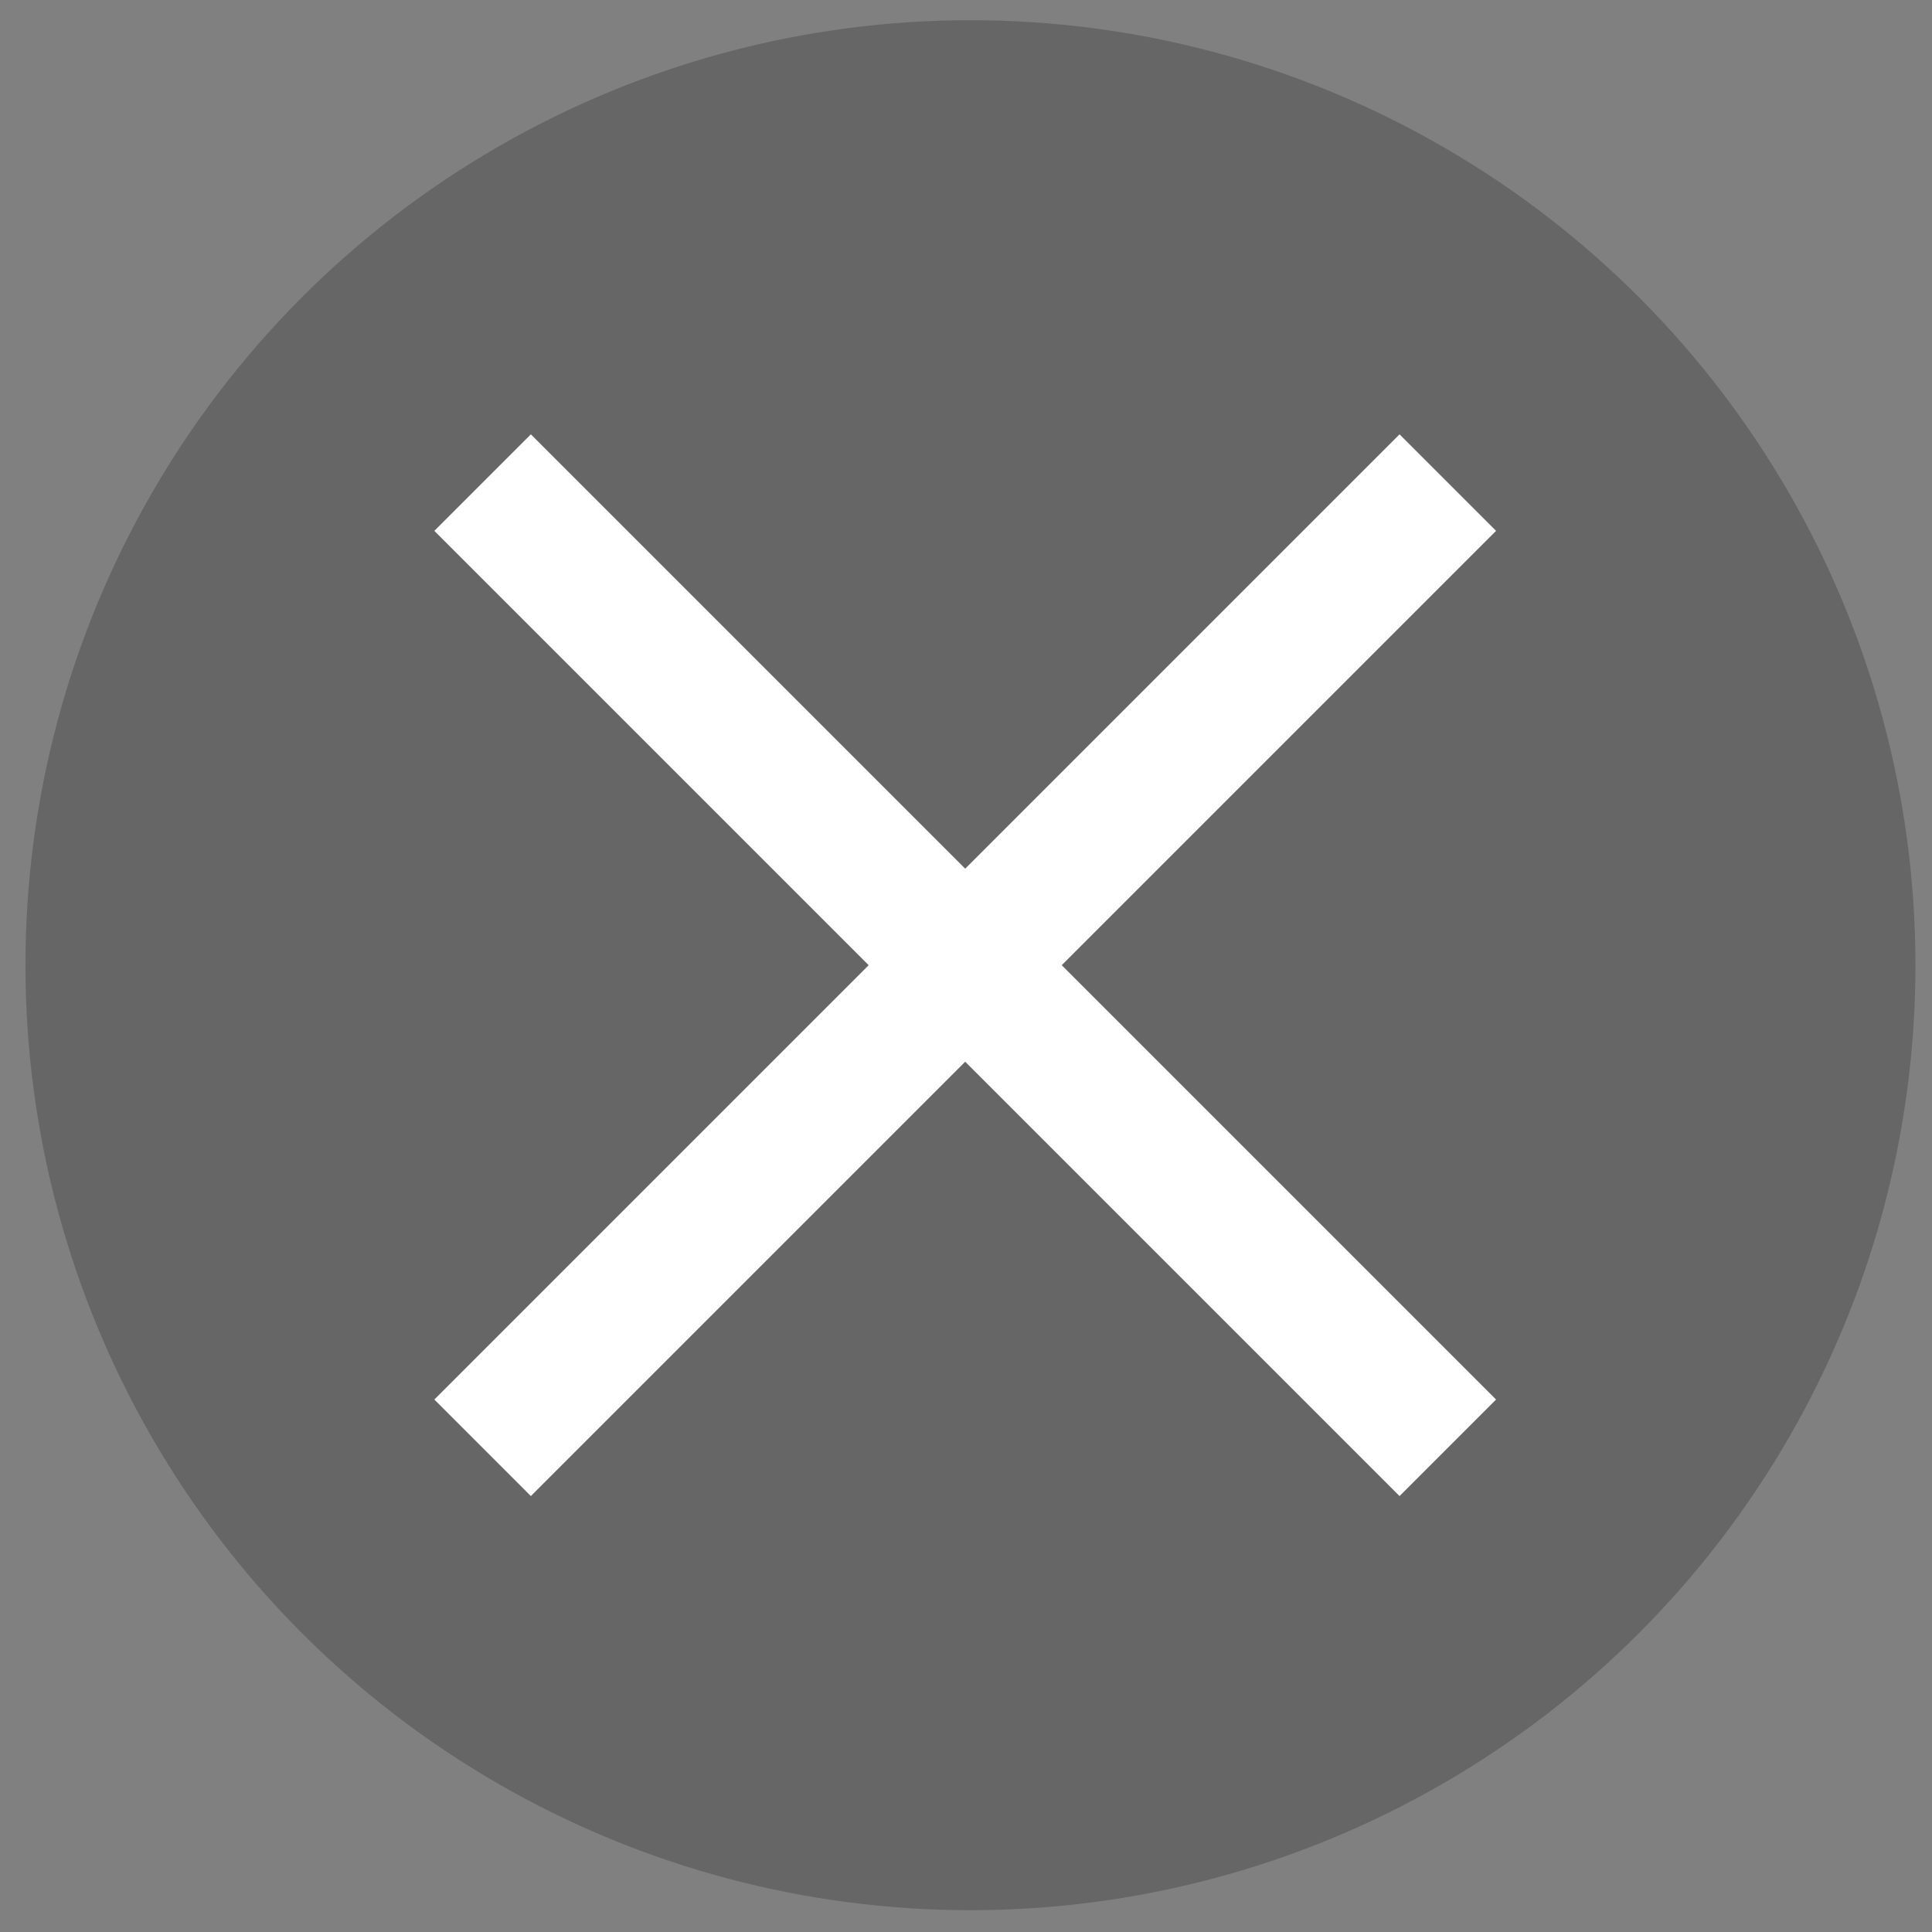
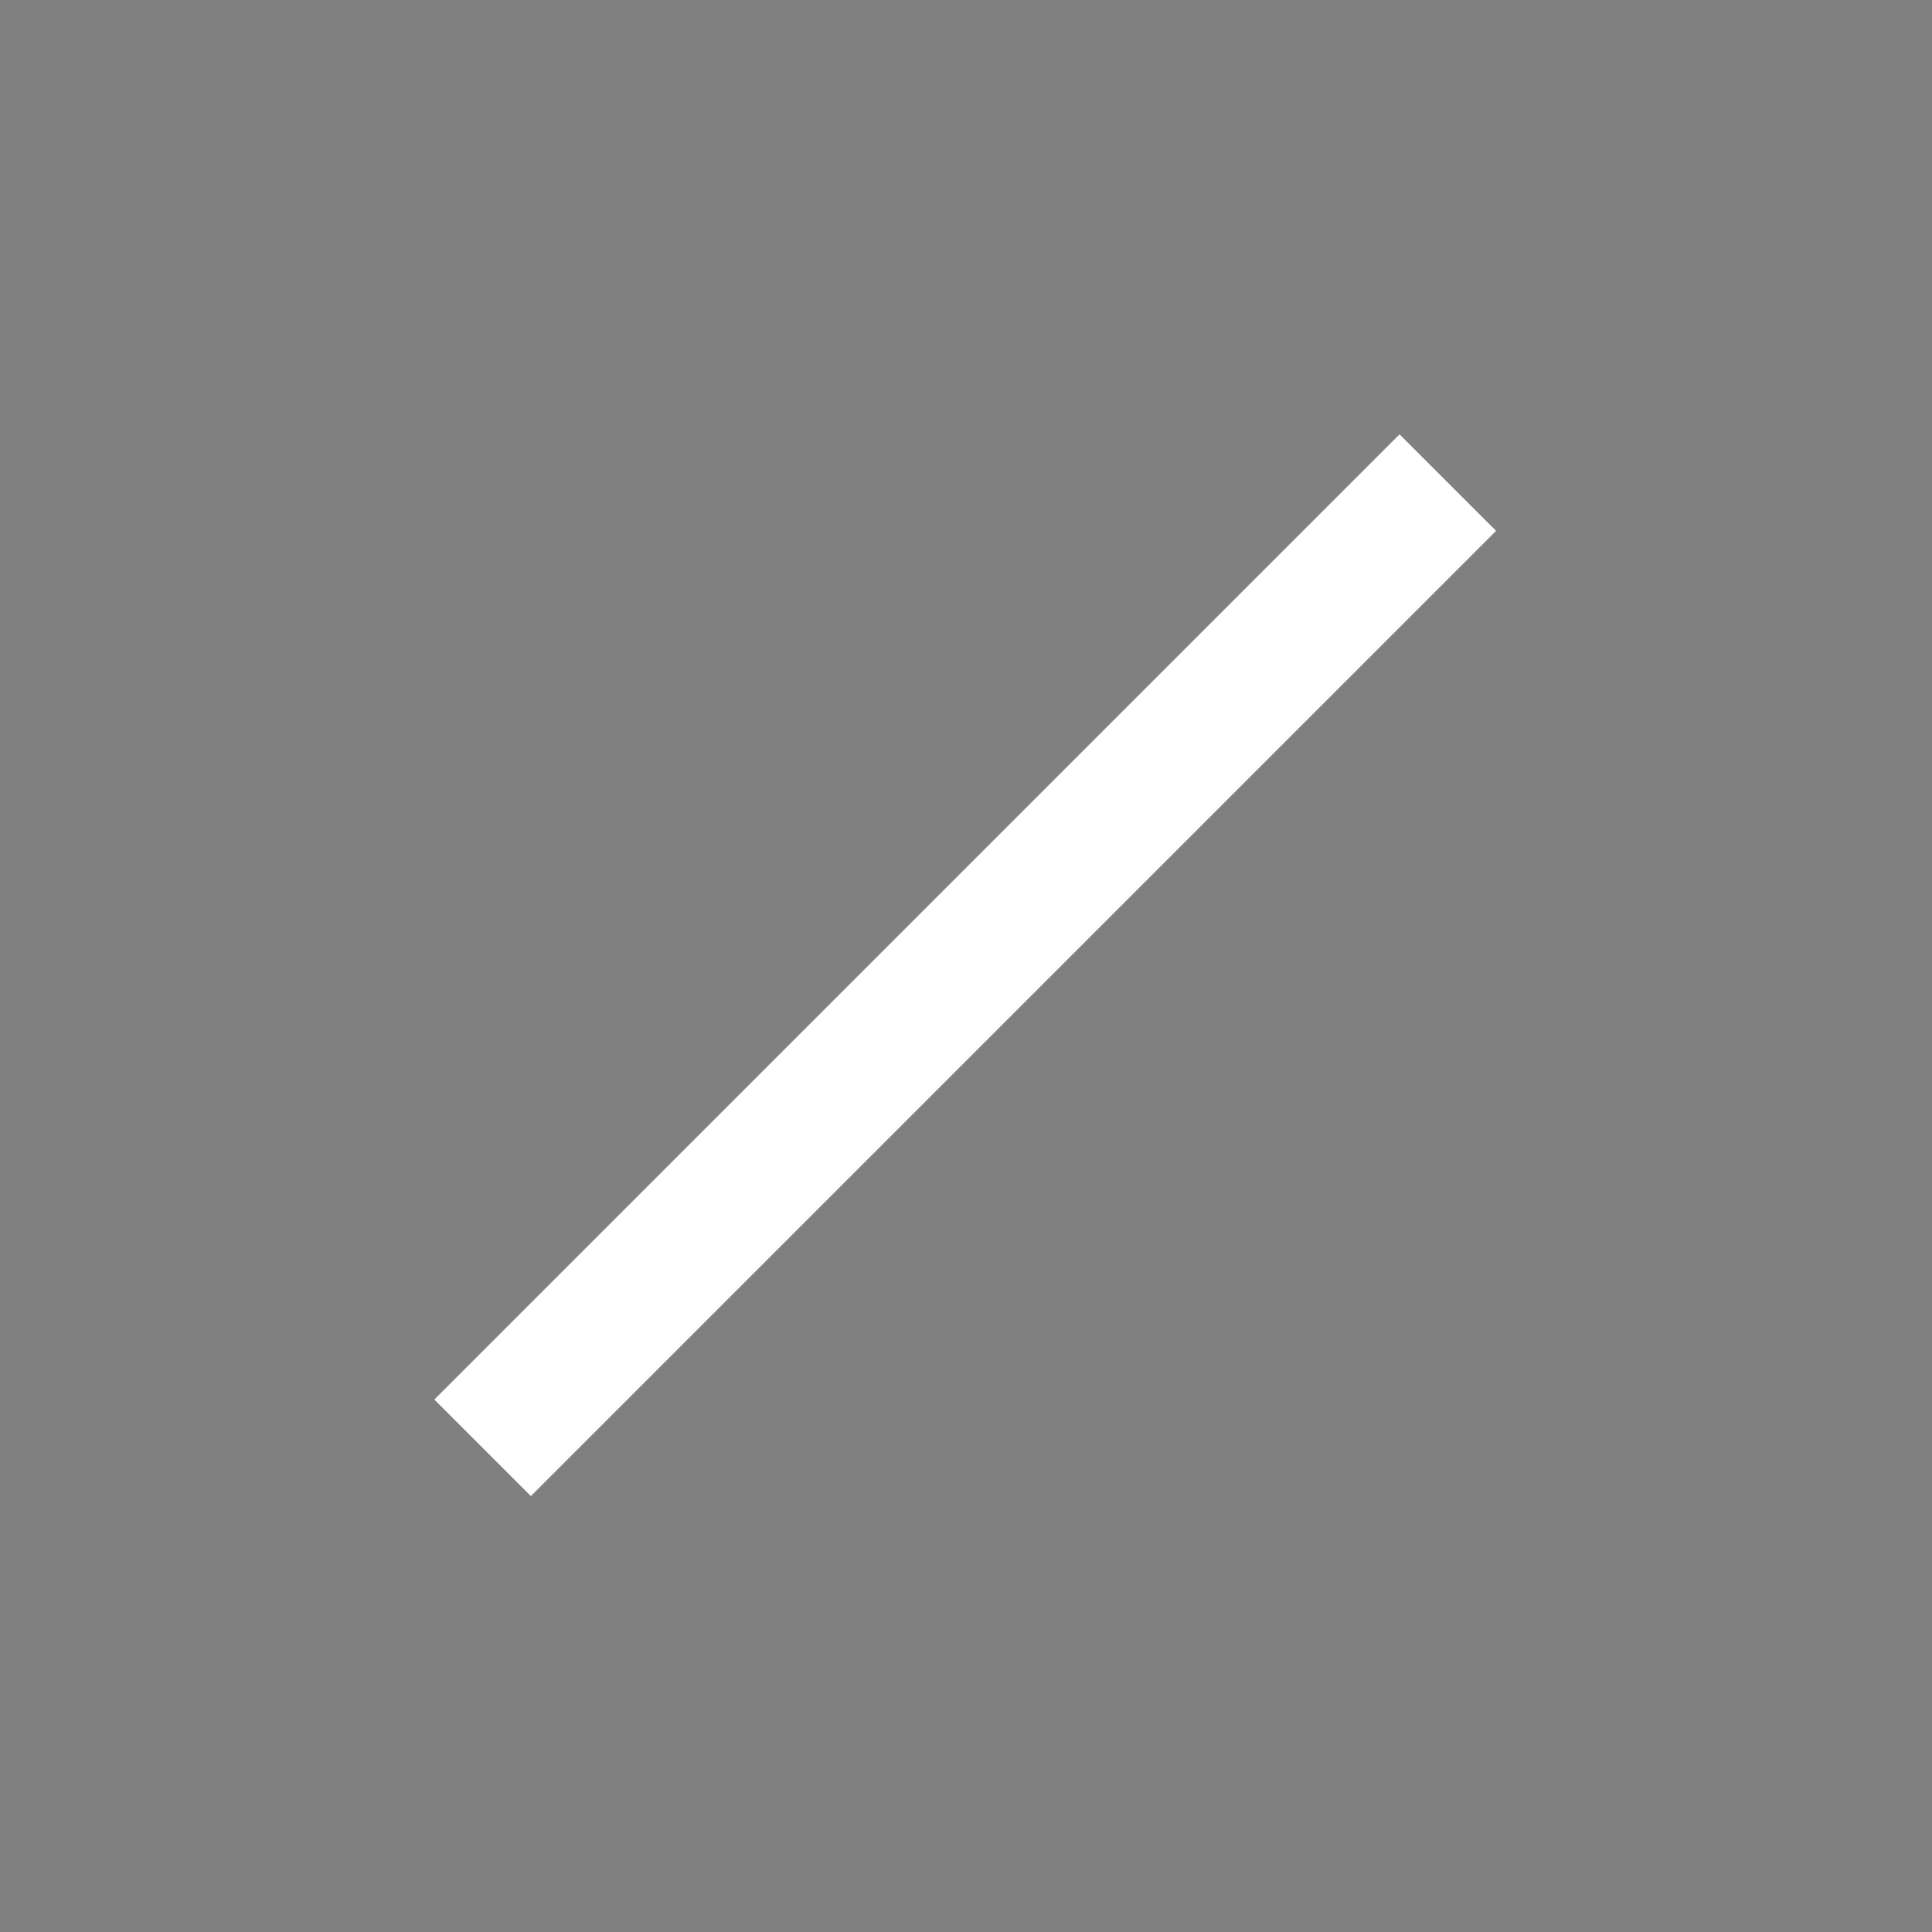
<svg xmlns="http://www.w3.org/2000/svg" width="184" height="184" viewBox="0 0 184 184" fill="none">
  <rect x="0" y="0" width="184" height="184" fill="#808080" stroke="none" />
-   <circle cx="92.424" cy="91.924" r="90" fill="black" fill-opacity="0.2" />
-   <rect x="41.366" y="50.558" width="13" height="130" transform="rotate(-45 41.366 50.558)" fill="white" />
  <rect x="50.559" y="142.482" width="13" height="130" transform="rotate(-135 50.559 142.482)" fill="white" />
</svg>